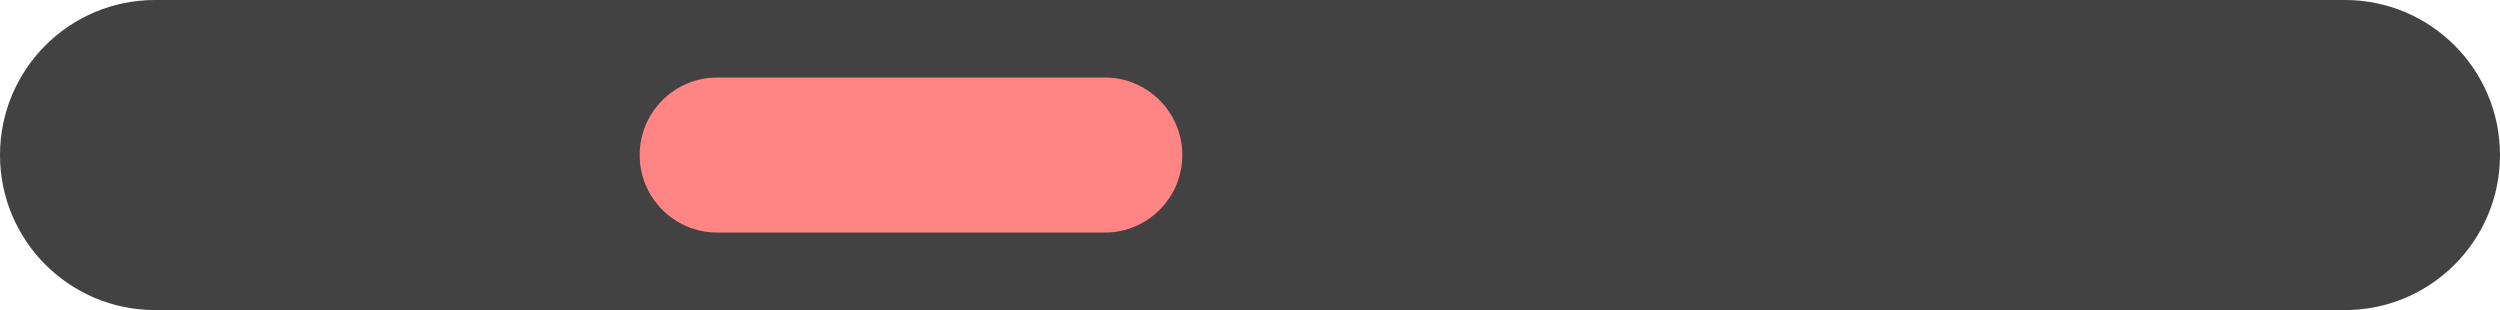
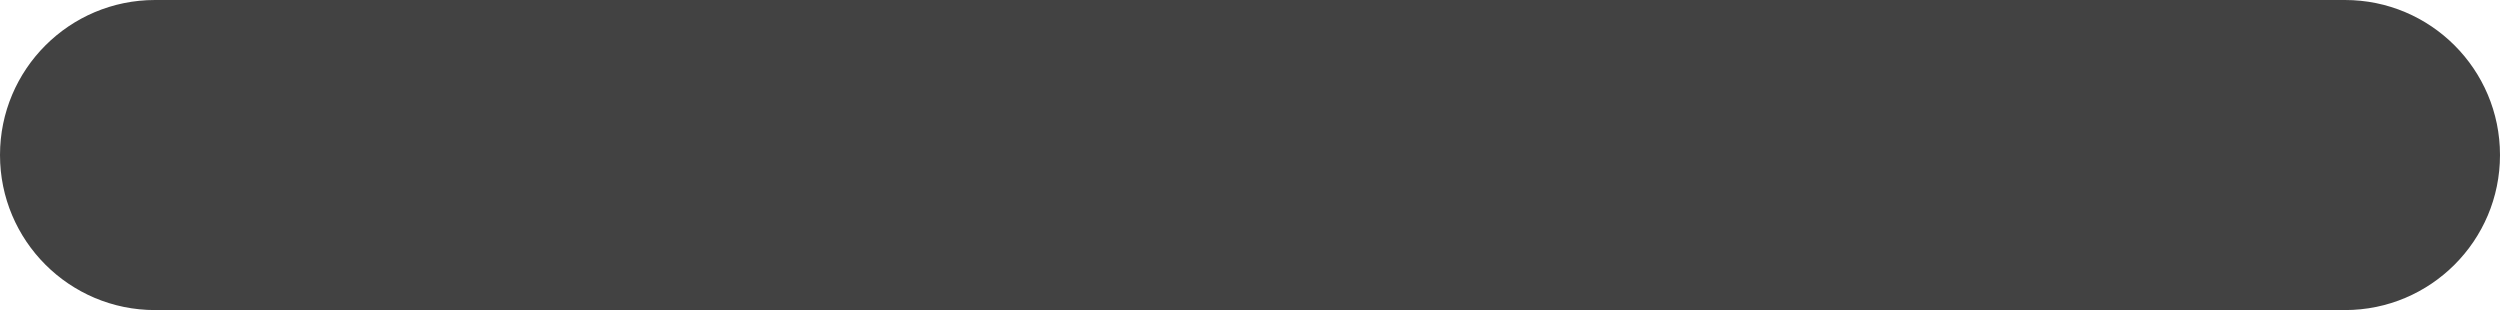
<svg xmlns="http://www.w3.org/2000/svg" id="Layer_2" viewBox="0 0 126.68 15.712">
  <defs>
    <style>.cls-1{fill:#424242;}.cls-1,.cls-2{fill-rule:evenodd;}.cls-2{fill:#ff8585;}</style>
  </defs>
  <g id="_06">
    <g id="Character_V2">
      <g id="Shapes">
        <path class="cls-1" d="M7.856,0h110.968c4.339,0,7.856,3.518,7.856,7.856s-3.518,7.856-7.856,7.856H7.856C3.518,15.712,0,12.195,0,7.856S3.518,0,7.856,0Z" />
-         <path class="cls-2" d="M36.342,3.928h19.64c2.169,0,3.928,1.759,3.928,3.928s-1.759,3.928-3.928,3.928h-19.64c-2.169,0-3.928-1.759-3.928-3.928s1.759-3.928,3.928-3.928Z" />
      </g>
    </g>
  </g>
</svg>